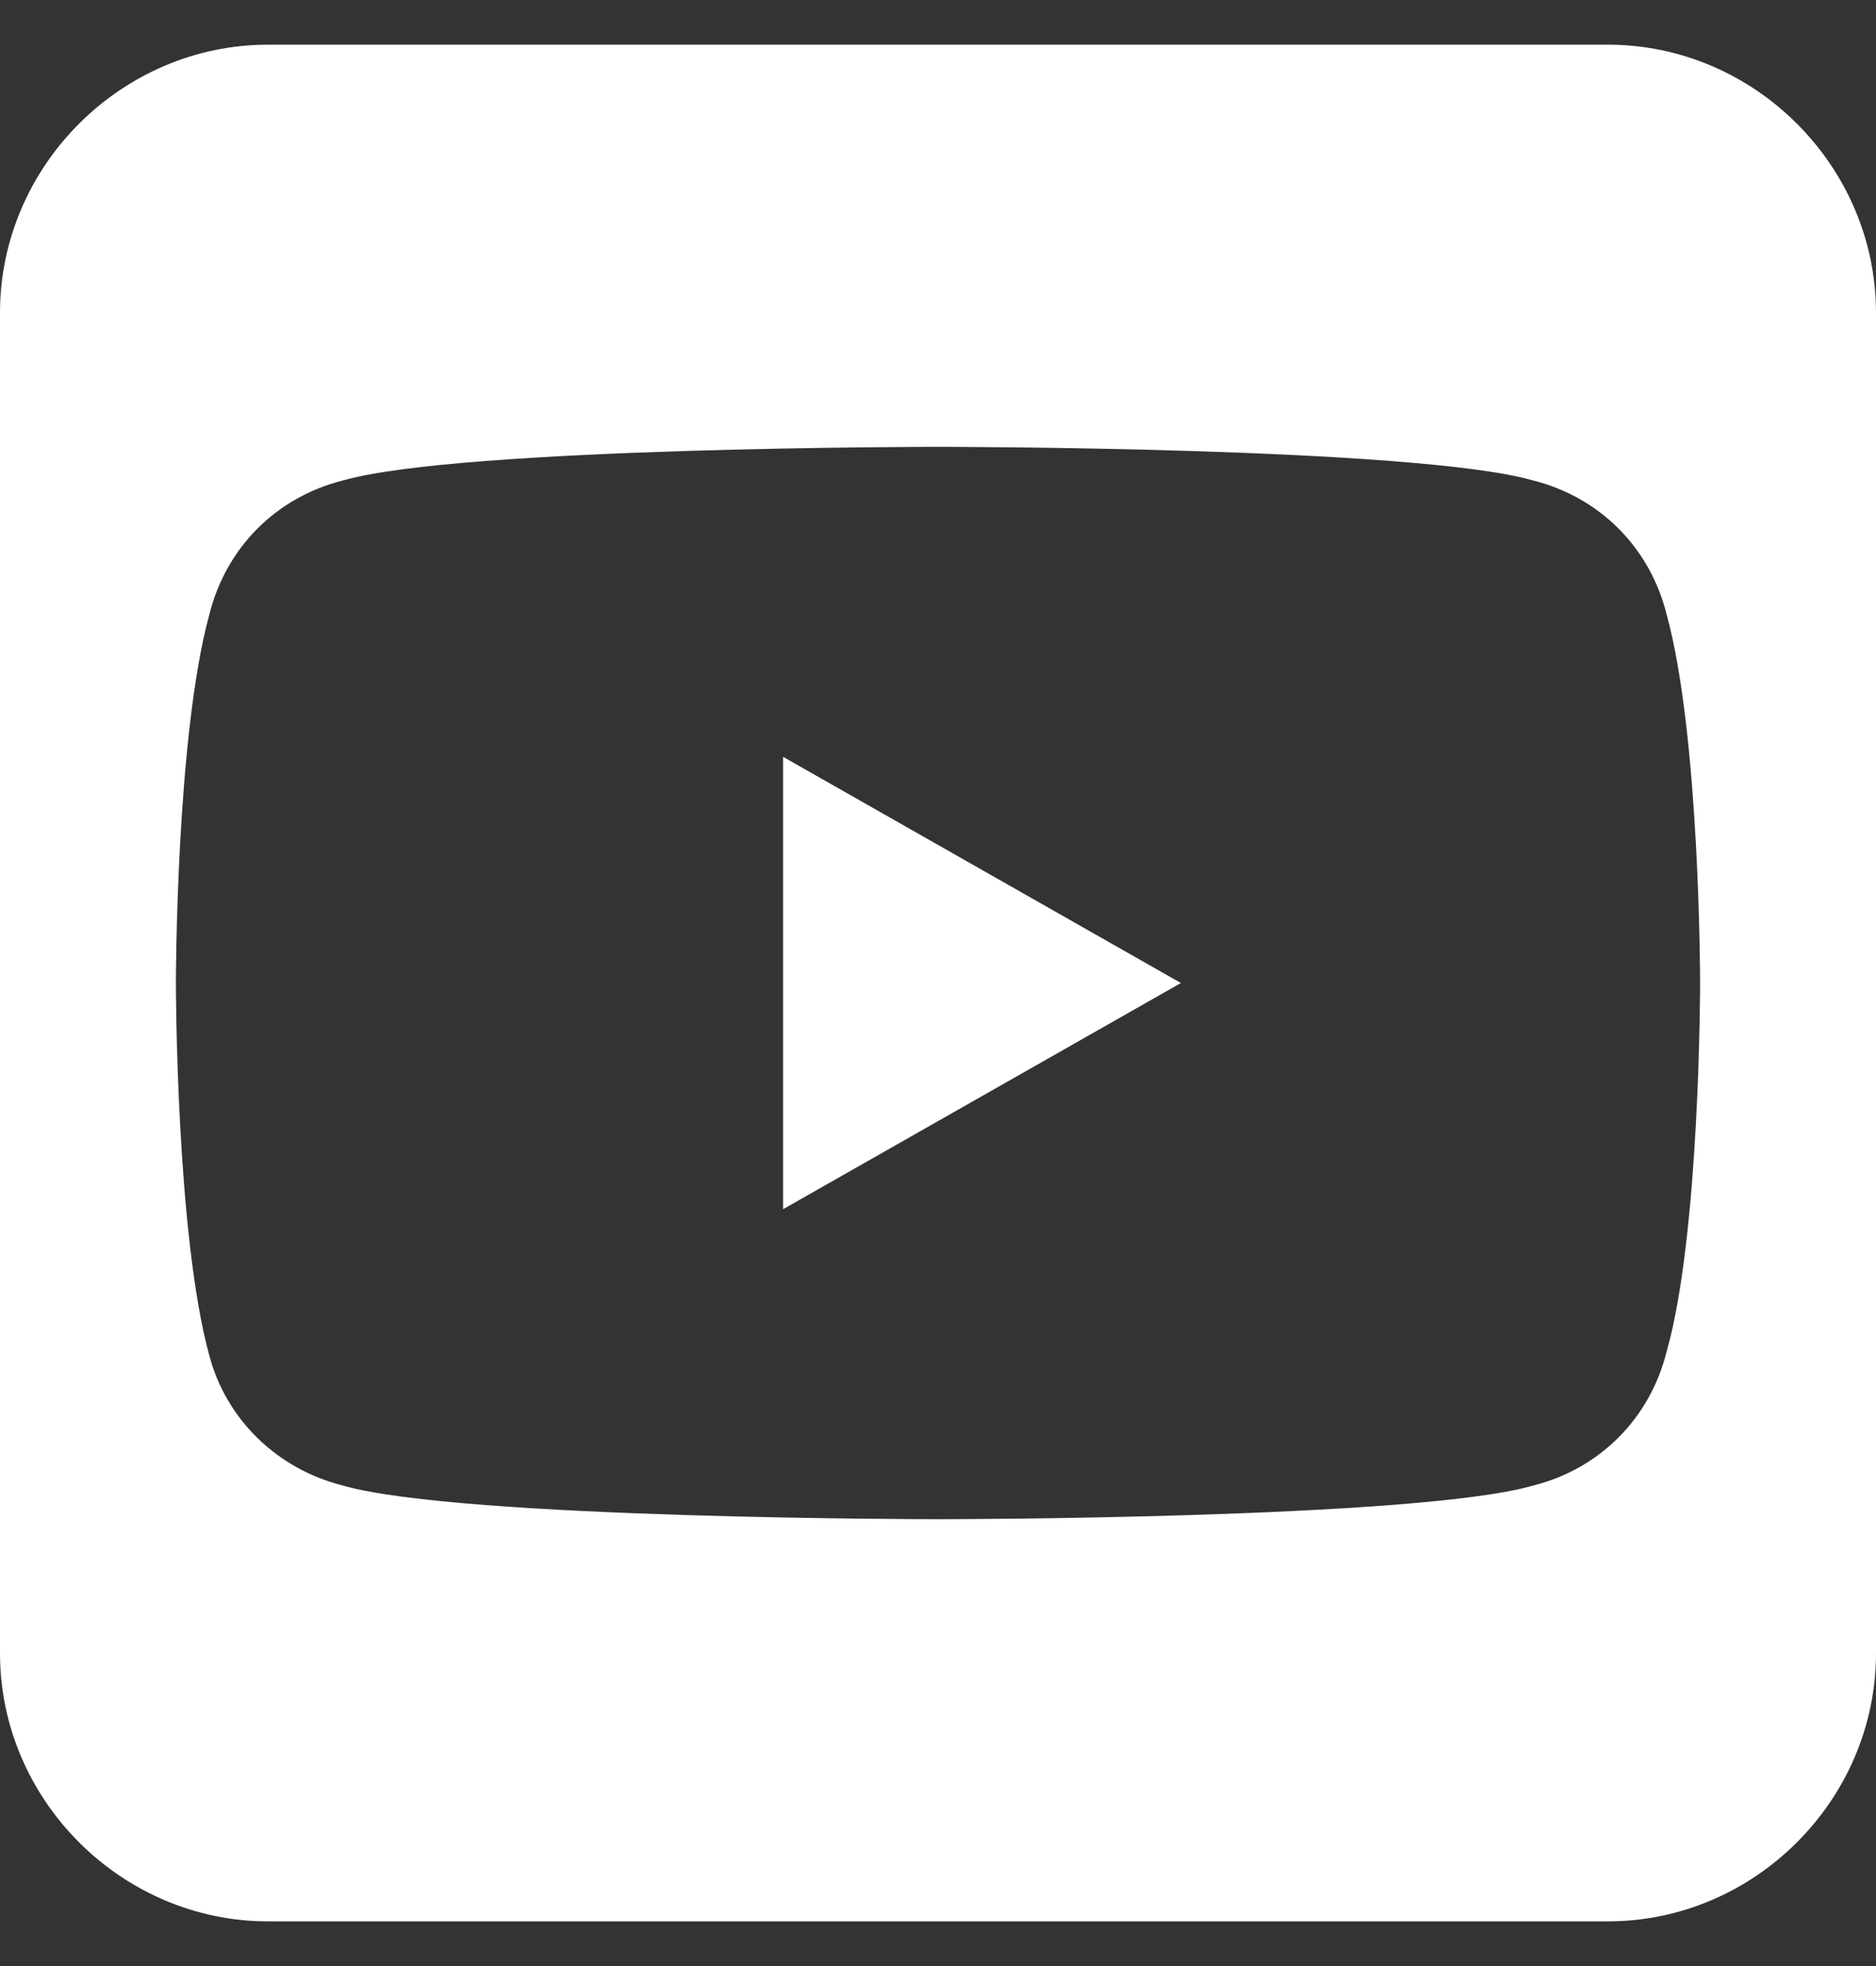
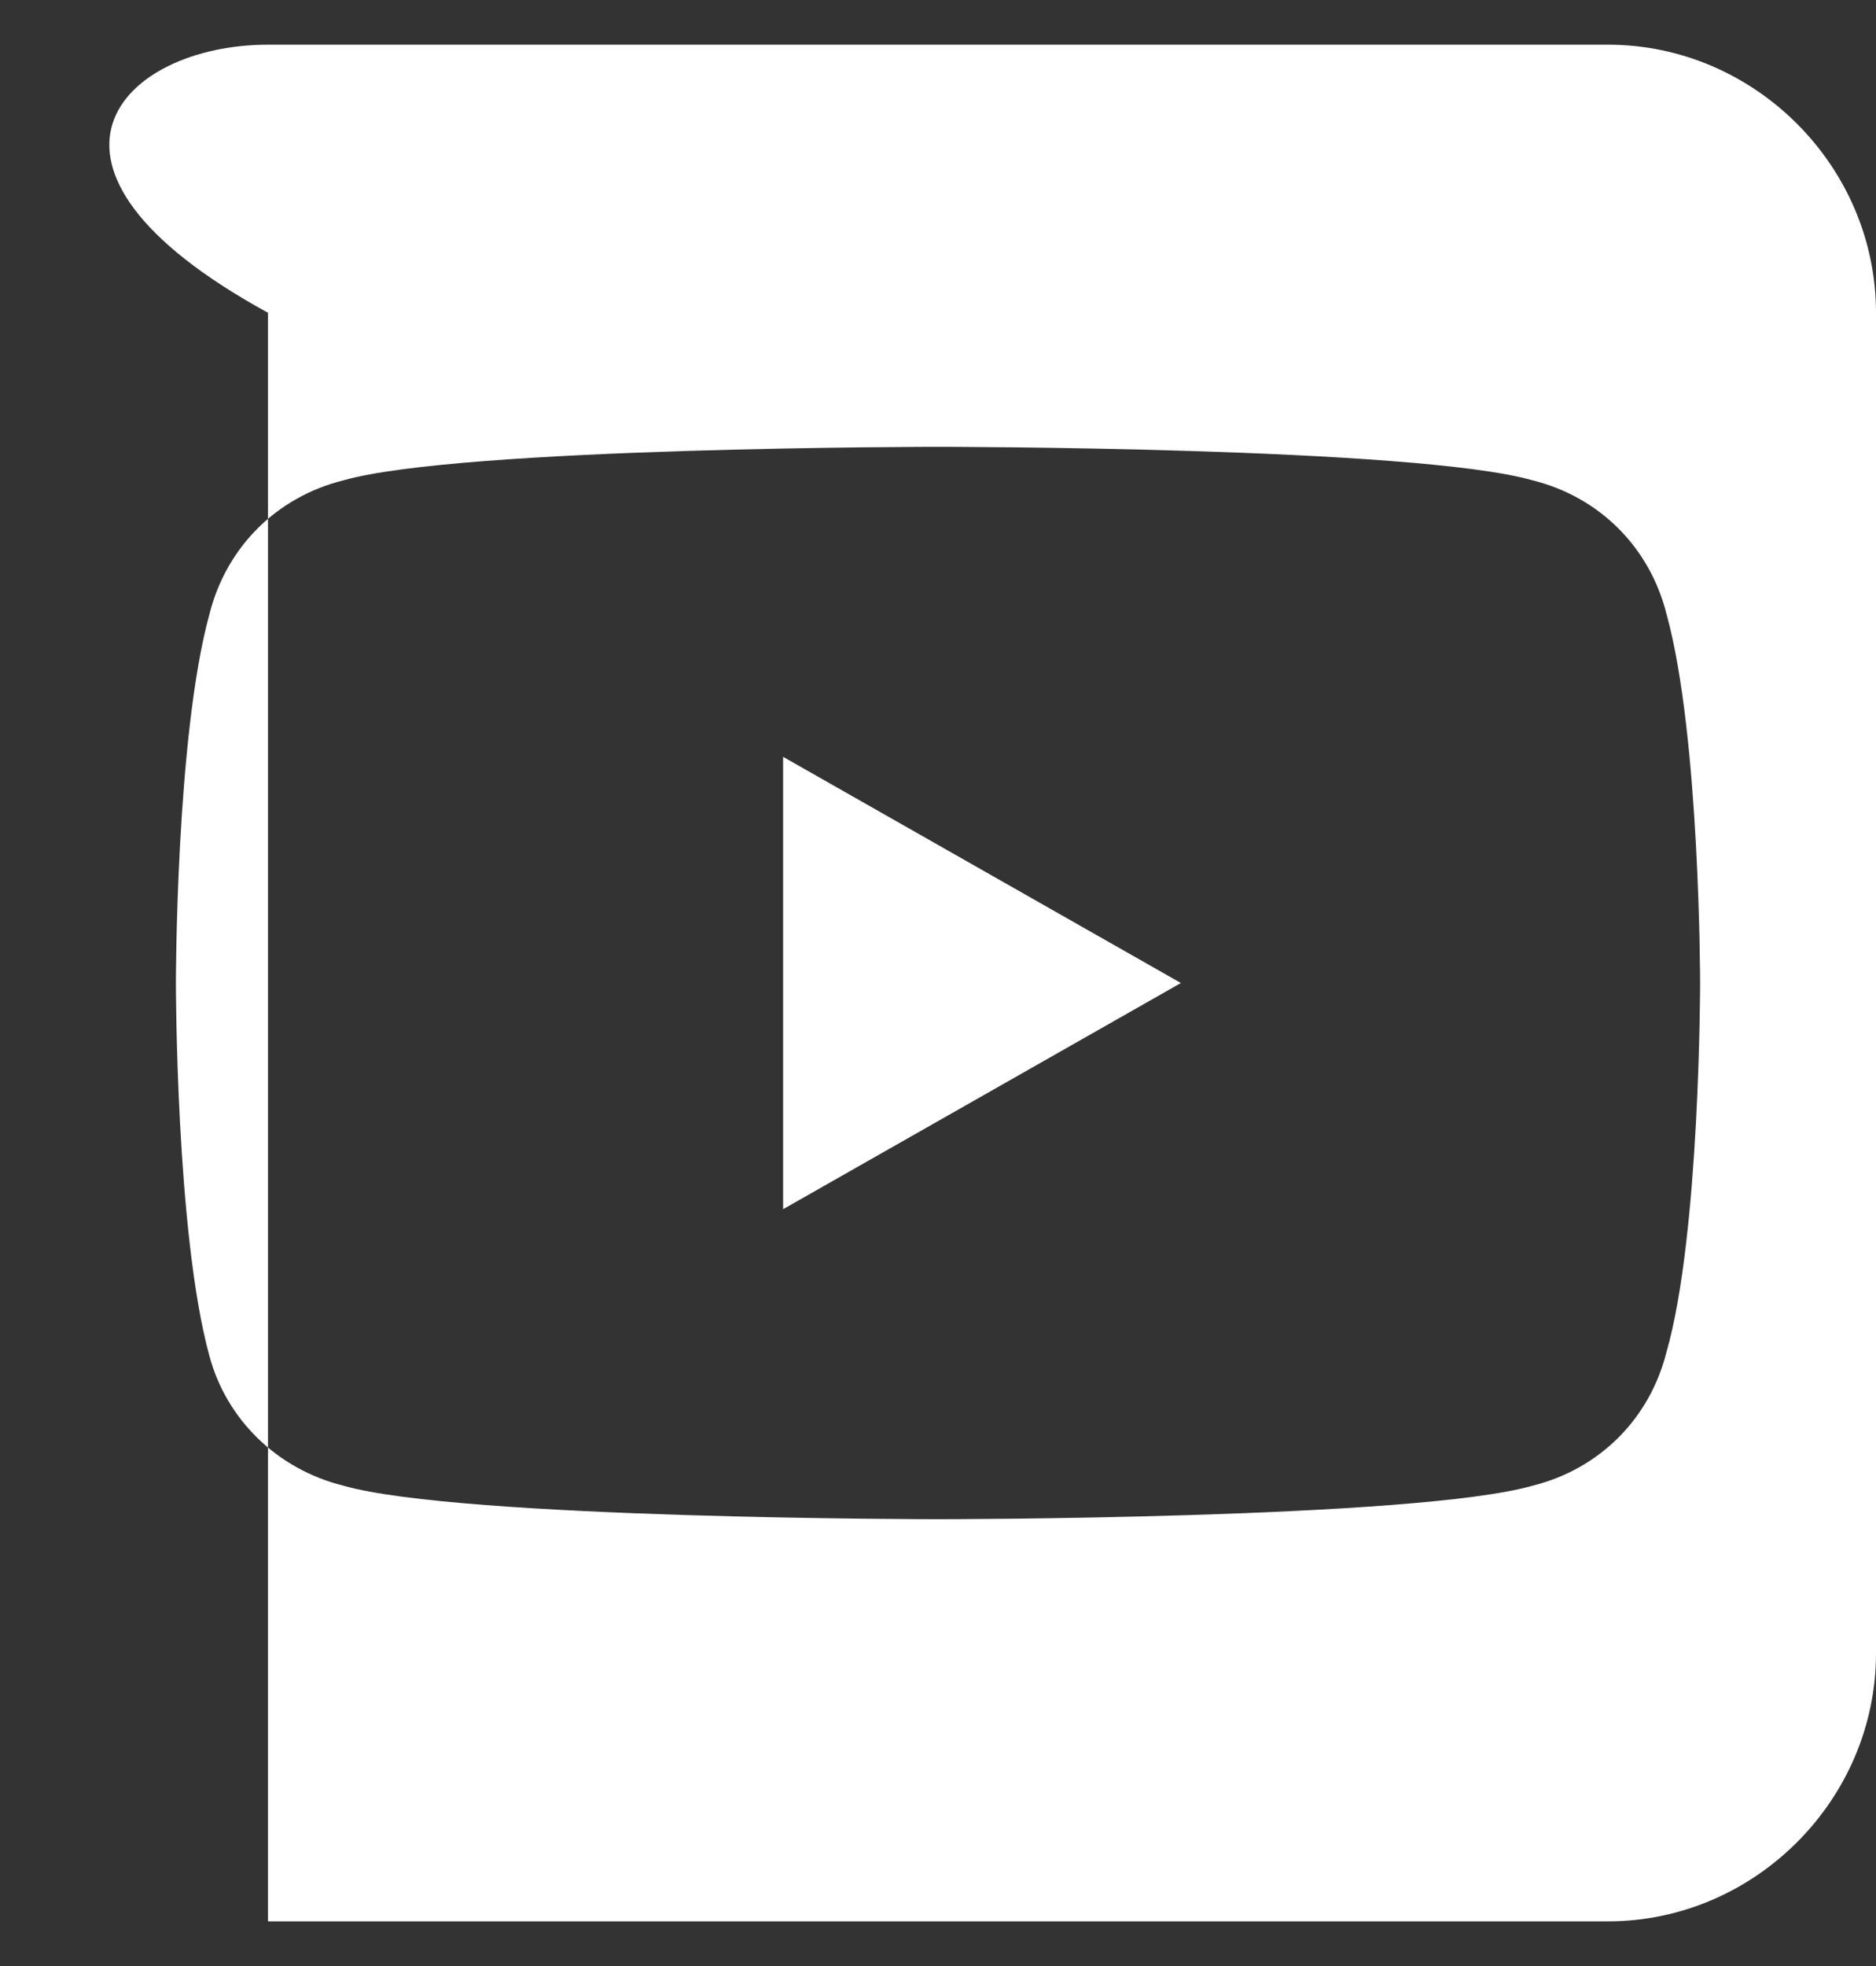
<svg xmlns="http://www.w3.org/2000/svg" width="21" height="22" viewBox="0 0 21 22" fill="none">
  <rect x="0" y="0" width="21" height="22" fill="#333333" stroke="none" />
-   <path d="M13.219 11L8.766 13.531V8.469L13.219 11ZM18 0.5C19.641 0.5 21 1.859 21 3.5V18.5C21 20.141 19.641 21.5 18 21.5H3C1.359 21.5 0 20.141 0 18.5V3.5C0 1.859 1.359 0.5 3 0.5H18ZM18.656 6.875C18.469 6.125 17.906 5.562 17.156 5.375C15.844 5 10.5 5 10.5 5C10.5 5 5.156 5 3.844 5.375C3.094 5.562 2.531 6.125 2.344 6.875C1.969 8.234 1.969 11 1.969 11C1.969 11 1.969 13.812 2.344 15.172C2.531 15.875 3.094 16.438 3.844 16.625C5.156 17 10.5 17 10.5 17C10.5 17 15.844 17 17.156 16.625C17.906 16.438 18.469 15.875 18.656 15.125C19.031 13.812 19.031 11 19.031 11C19.031 11 19.031 8.234 18.656 6.875Z" fill="white" />
+   <path d="M13.219 11L8.766 13.531V8.469L13.219 11ZM18 0.5C19.641 0.5 21 1.859 21 3.5V18.5C21 20.141 19.641 21.5 18 21.5H3V3.5C0 1.859 1.359 0.5 3 0.5H18ZM18.656 6.875C18.469 6.125 17.906 5.562 17.156 5.375C15.844 5 10.5 5 10.5 5C10.5 5 5.156 5 3.844 5.375C3.094 5.562 2.531 6.125 2.344 6.875C1.969 8.234 1.969 11 1.969 11C1.969 11 1.969 13.812 2.344 15.172C2.531 15.875 3.094 16.438 3.844 16.625C5.156 17 10.5 17 10.5 17C10.5 17 15.844 17 17.156 16.625C17.906 16.438 18.469 15.875 18.656 15.125C19.031 13.812 19.031 11 19.031 11C19.031 11 19.031 8.234 18.656 6.875Z" fill="white" />
</svg>